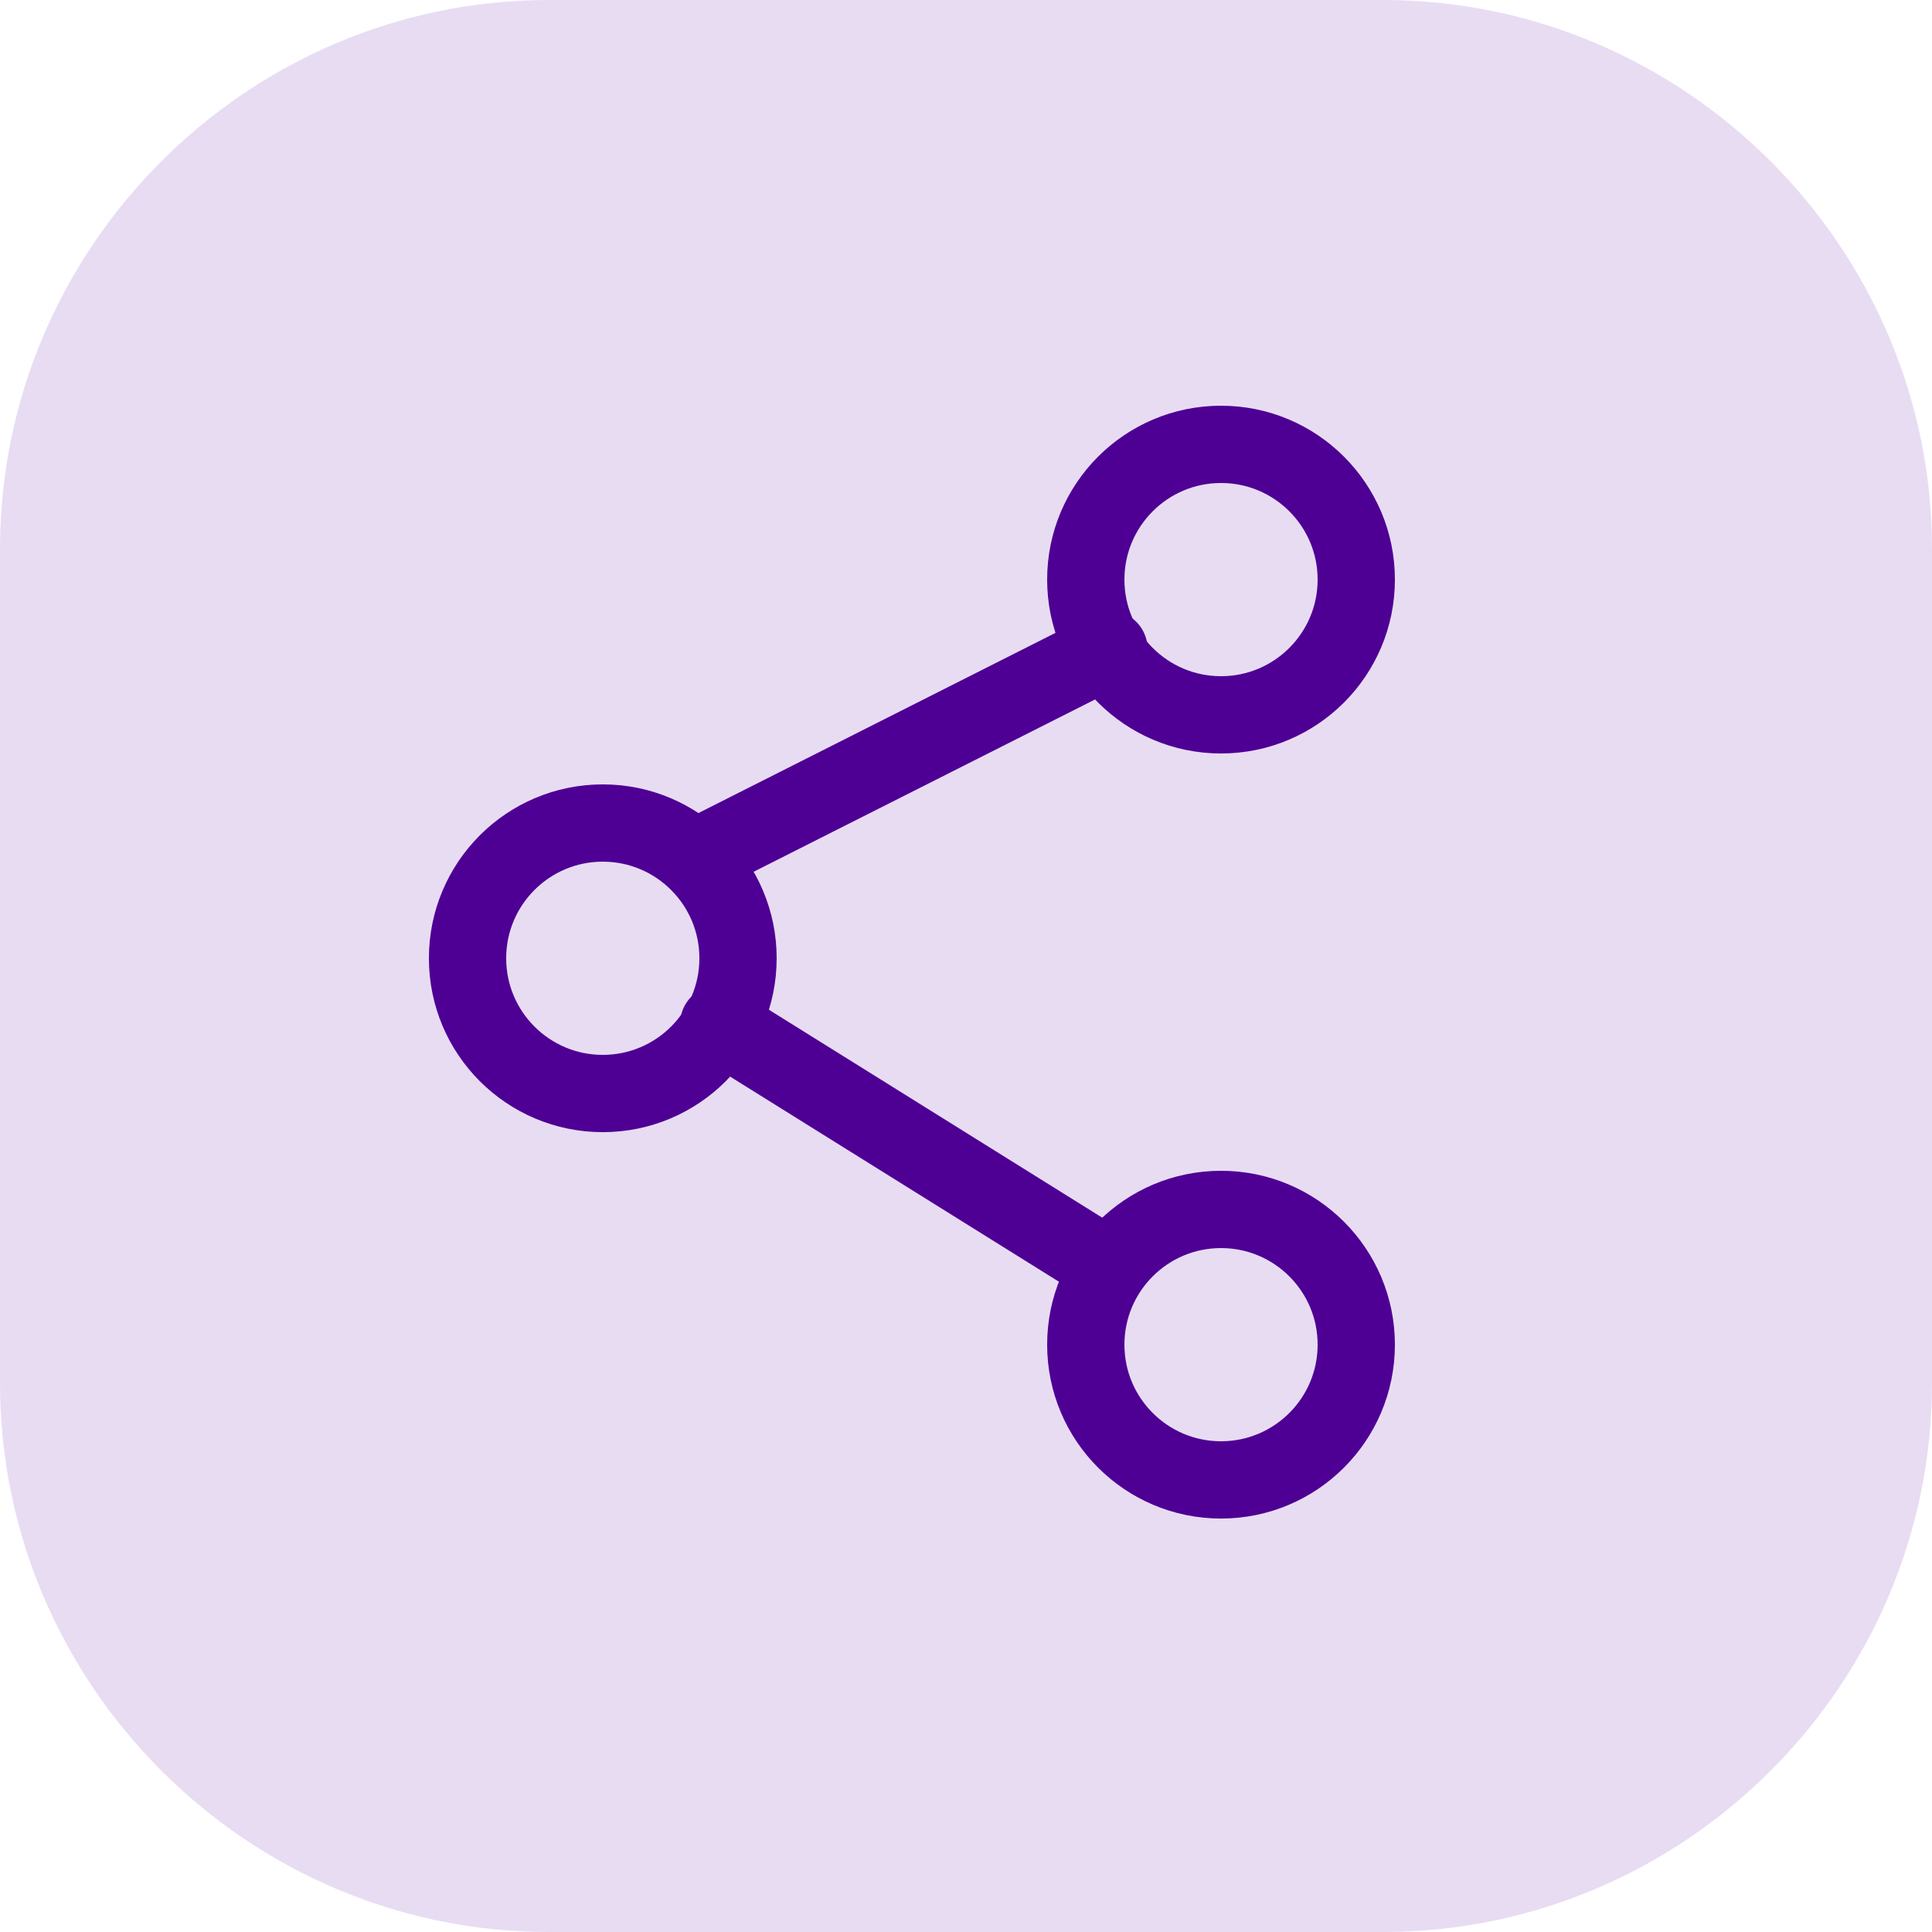
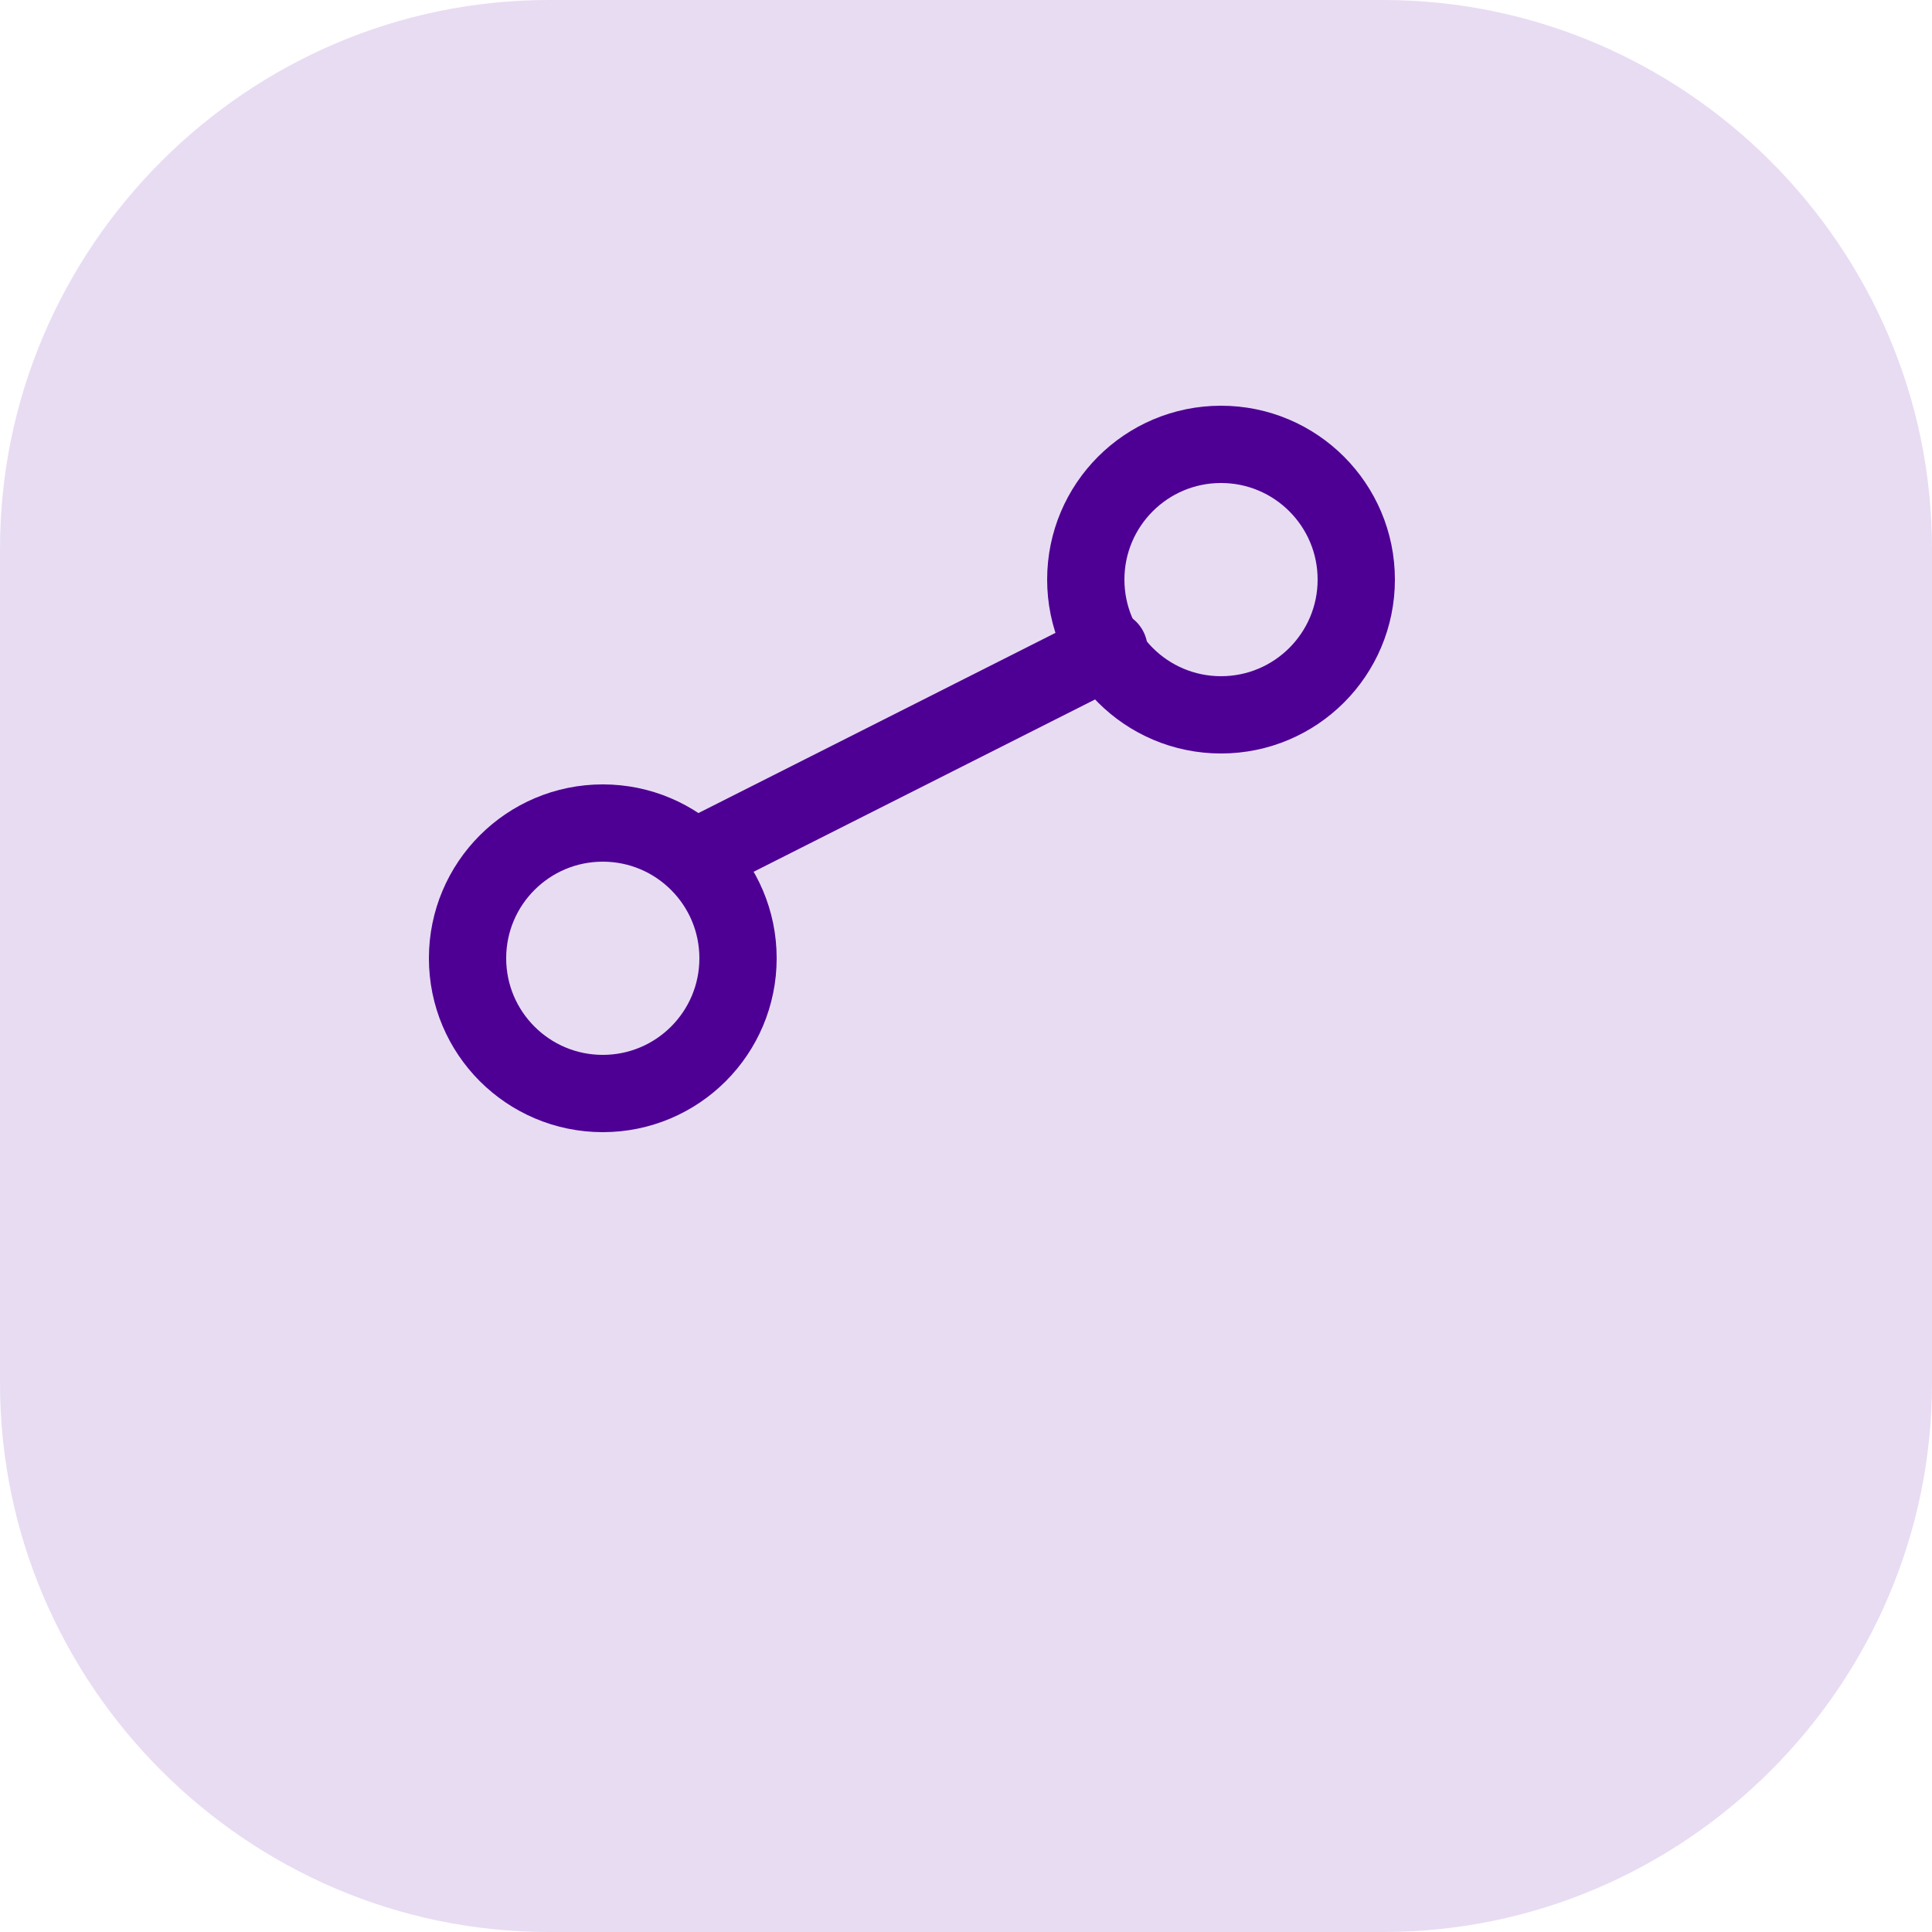
<svg xmlns="http://www.w3.org/2000/svg" version="1.1" x="0px" y="0px" viewBox="0 0 50 50" style="enable-background:new 0 0 50 50;" xml:space="preserve">
  <style type="text/css"> .st0{display:none;} .st1{display:inline;} .st2{opacity:0.15;fill:#6415AD;enable-background:new ;} .st3{fill:none;stroke:#4E0094;stroke-width:2;stroke-linecap:round;stroke-linejoin:round;} .st4{display:inline;opacity:0.15;fill:#6415AD;enable-background:new ;} .st5{display:inline;fill:none;stroke:#4E0094;stroke-width:2;stroke-linecap:round;stroke-linejoin:round;} </style>
  <g id="Layer_1" class="st0">
    <g id="Layer_2_00000129889915445868384350000005519348954023454612_" class="st1">
      <g id="Layer_1-2">
        <path class="st2" d="M14.2,0h21.6C43.6,0,50,6.4,50,14.2v21.6C50,43.6,43.6,50,35.8,50H14.2C6.4,50,0,43.6,0,35.8V14.2 C0,6.4,6.4,0,14.2,0z" />
        <path class="st3" d="M17.5,31c0,0,1.9-6,7.6-6s7.6,6,7.6,6" />
        <circle class="st3" cx="25.1" cy="22" r="3" />
        <path class="st3" d="M32.7,28.9c1.1-1,2.5-1.6,4-1.6c4.5,0,6,4.6,6,4.6" />
        <circle class="st3" cx="36.7" cy="24.3" r="3" />
        <path class="st3" d="M17.3,28.9c-1.1-1-2.5-1.6-4-1.6c-4.4,0-6,4.6-6,4.6" />
        <circle class="st3" cx="13.3" cy="24.3" r="3" />
      </g>
    </g>
  </g>
  <g id="Layer_2" class="st0">
    <g class="st1">
      <path class="st2" d="M14.2-0.1h21.6c7.9,0,14.2,6.4,14.2,14.2v21.6c0,7.9-6.4,14.2-14.2,14.2H14.2c-7.9,0-14.2-6.4-14.2-14.2V14.2 C-0.1,6.3,6.3-0.1,14.2-0.1z" />
      <circle class="st3" cx="15.9" cy="25.6" r="7.6" />
      <circle class="st3" cx="34.1" cy="25.6" r="7.6" />
      <path class="st3" d="M34.1,18.1h-18c3.1,0.1,5.9,2.1,6.9,5h4C28.1,20.1,30.9,18.1,34.1,18.1z" />
      <path class="st3" d="M15.4,22.7c1.8-0.3,3.4,0.9,3.7,2.6c0,0.2,0.1,0.4,0,0.6" />
-       <path class="st3" d="M34.1,22.7c1.8-0.3,3.4,0.9,3.7,2.7c0,0.2,0,0.4,0,0.5" />
+       <path class="st3" d="M34.1,22.7c0,0.2,0,0.4,0,0.5" />
    </g>
  </g>
  <g id="Layer_3" class="st0">
    <path class="st4" d="M14.3,0h21.6c7.9,0,14.2,6.4,14.2,14.2v21.6c0,7.9-6.4,14.2-14.2,14.2H14.3C6.4,50,0.1,43.6,0.1,35.8V14.2 C0.1,6.4,6.4,0,14.3,0z" />
    <circle class="st5" cx="19.4" cy="20.7" r="2.7" />
    <circle class="st5" cx="30.4" cy="31" r="2.7" />
    <line class="st5" x1="17.5" y1="22.6" x2="9.3" y2="33.8" />
    <line class="st5" x1="21.3" y1="22.5" x2="28.2" y2="29.4" />
-     <line class="st5" x1="32.2" y1="29" x2="40.8" y2="16.2" />
  </g>
  <g id="Layer_4" class="st0">
    <g class="st1">
      <path class="st2" d="M36,50H14C6.3,50,0,43.7,0,36V14C0,6.3,6.3,0,14,0h22c7.7,0,14,6.3,14,14v22C50,43.7,43.7,50,36,50z" />
      <g>
        <path class="st3" d="M19.8,22.3h-5.2c-1.3,0-2.4-1.1-2.4-2.4v-5.2c0-1.3,1.1-2.4,2.4-2.4h5.2c1.3,0,2.4,1.1,2.4,2.4v5.2 C22.2,21.2,21.2,22.3,19.8,22.3z" />
        <path class="st3" d="M35.4,22.3h-5.2c-1.3,0-2.4-1.1-2.4-2.4v-5.2c0-1.3,1.1-2.4,2.4-2.4h5.2c1.3,0,2.4,1.1,2.4,2.4v5.2 C37.8,21.2,36.7,22.3,35.4,22.3z" />
        <path class="st3" d="M19.8,37.7h-5.2c-1.3,0-2.4-1.1-2.4-2.4v-5.2c0-1.3,1.1-2.4,2.4-2.4h5.2c1.3,0,2.4,1.1,2.4,2.4v5.2 C22.2,36.7,21.2,37.7,19.8,37.7z" />
        <path class="st3" d="M35.4,37.7h-5.2c-1.3,0-2.4-1.1-2.4-2.4v-5.2c0-1.3,1.1-2.4,2.4-2.4h5.2c1.3,0,2.4,1.1,2.4,2.4v5.2 C37.8,36.7,36.7,37.7,35.4,37.7z" />
      </g>
    </g>
  </g>
  <g id="Layer_5" class="st0">
    <g class="st1">
      <path class="st2" d="M14.2,0h21.6C43.6,0,50,6.4,50,14.2v21.6C50,43.6,43.6,50,35.8,50H14.2C6.4,50,0,43.6,0,35.8V14.2 C0,6.4,6.4,0,14.2,0z" />
-       <path class="st3" d="M7.8,33.5c1.1,0.4,2.3-0.1,2.8-1.1c0.5-1,0.7-2.2,0.6-3.3v-3.9c-1.2,1-1.5,2.8-1.5,4.4c0,1.2,0.3,2.6,1.5,3 c1.6,0.5,3.2-1.9,4.8-1.4c0,0.9,0.1,1.7,0.5,2.5c1-0.9,2.5-0.7,3.7-0.3c3.1,0.8,5.5,0,8.5-1c0.4-0.2,0.8-0.4,1.1-0.7l9.8-9.8 l-3.1-3l-9.9,9.9c-0.2,0.2-0.4,0.5-0.6,0.8l-1.7,4" />
      <path class="st3" d="M38.6,16.7l-2,1.9l3.1,3l2.1-2.1c0.5-0.5,0.5-1.2,0-1.7c0,0,0,0,0,0l-1.2-1.2C40,16.2,39.2,16.2,38.6,16.7z" />
-       <line class="st3" x1="27.2" y1="28.2" x2="30.2" y2="31.1" />
    </g>
  </g>
  <g id="Layer_6">
    <g>
      <path class="st2" d="M14.2,0h21.6C43.6,0,50,6.4,50,14.2v21.6C50,43.6,43.6,50,35.8,50H14.2C6.4,50,0,43.6,0,35.8V14.2 C0,6.4,6.4,0,14.2,0z" />
      <circle class="st3" cx="15.6" cy="24.8" r="3.5" />
      <circle class="st3" cx="31.6" cy="15" r="3.5" />
-       <circle class="st3" cx="31.6" cy="34.8" r="3.5" />
      <line class="st3" x1="18" y1="22.2" x2="28.7" y2="16.8" />
-       <line class="st3" x1="18.6" y1="26.5" x2="28.7" y2="32.8" />
    </g>
  </g>
</svg>